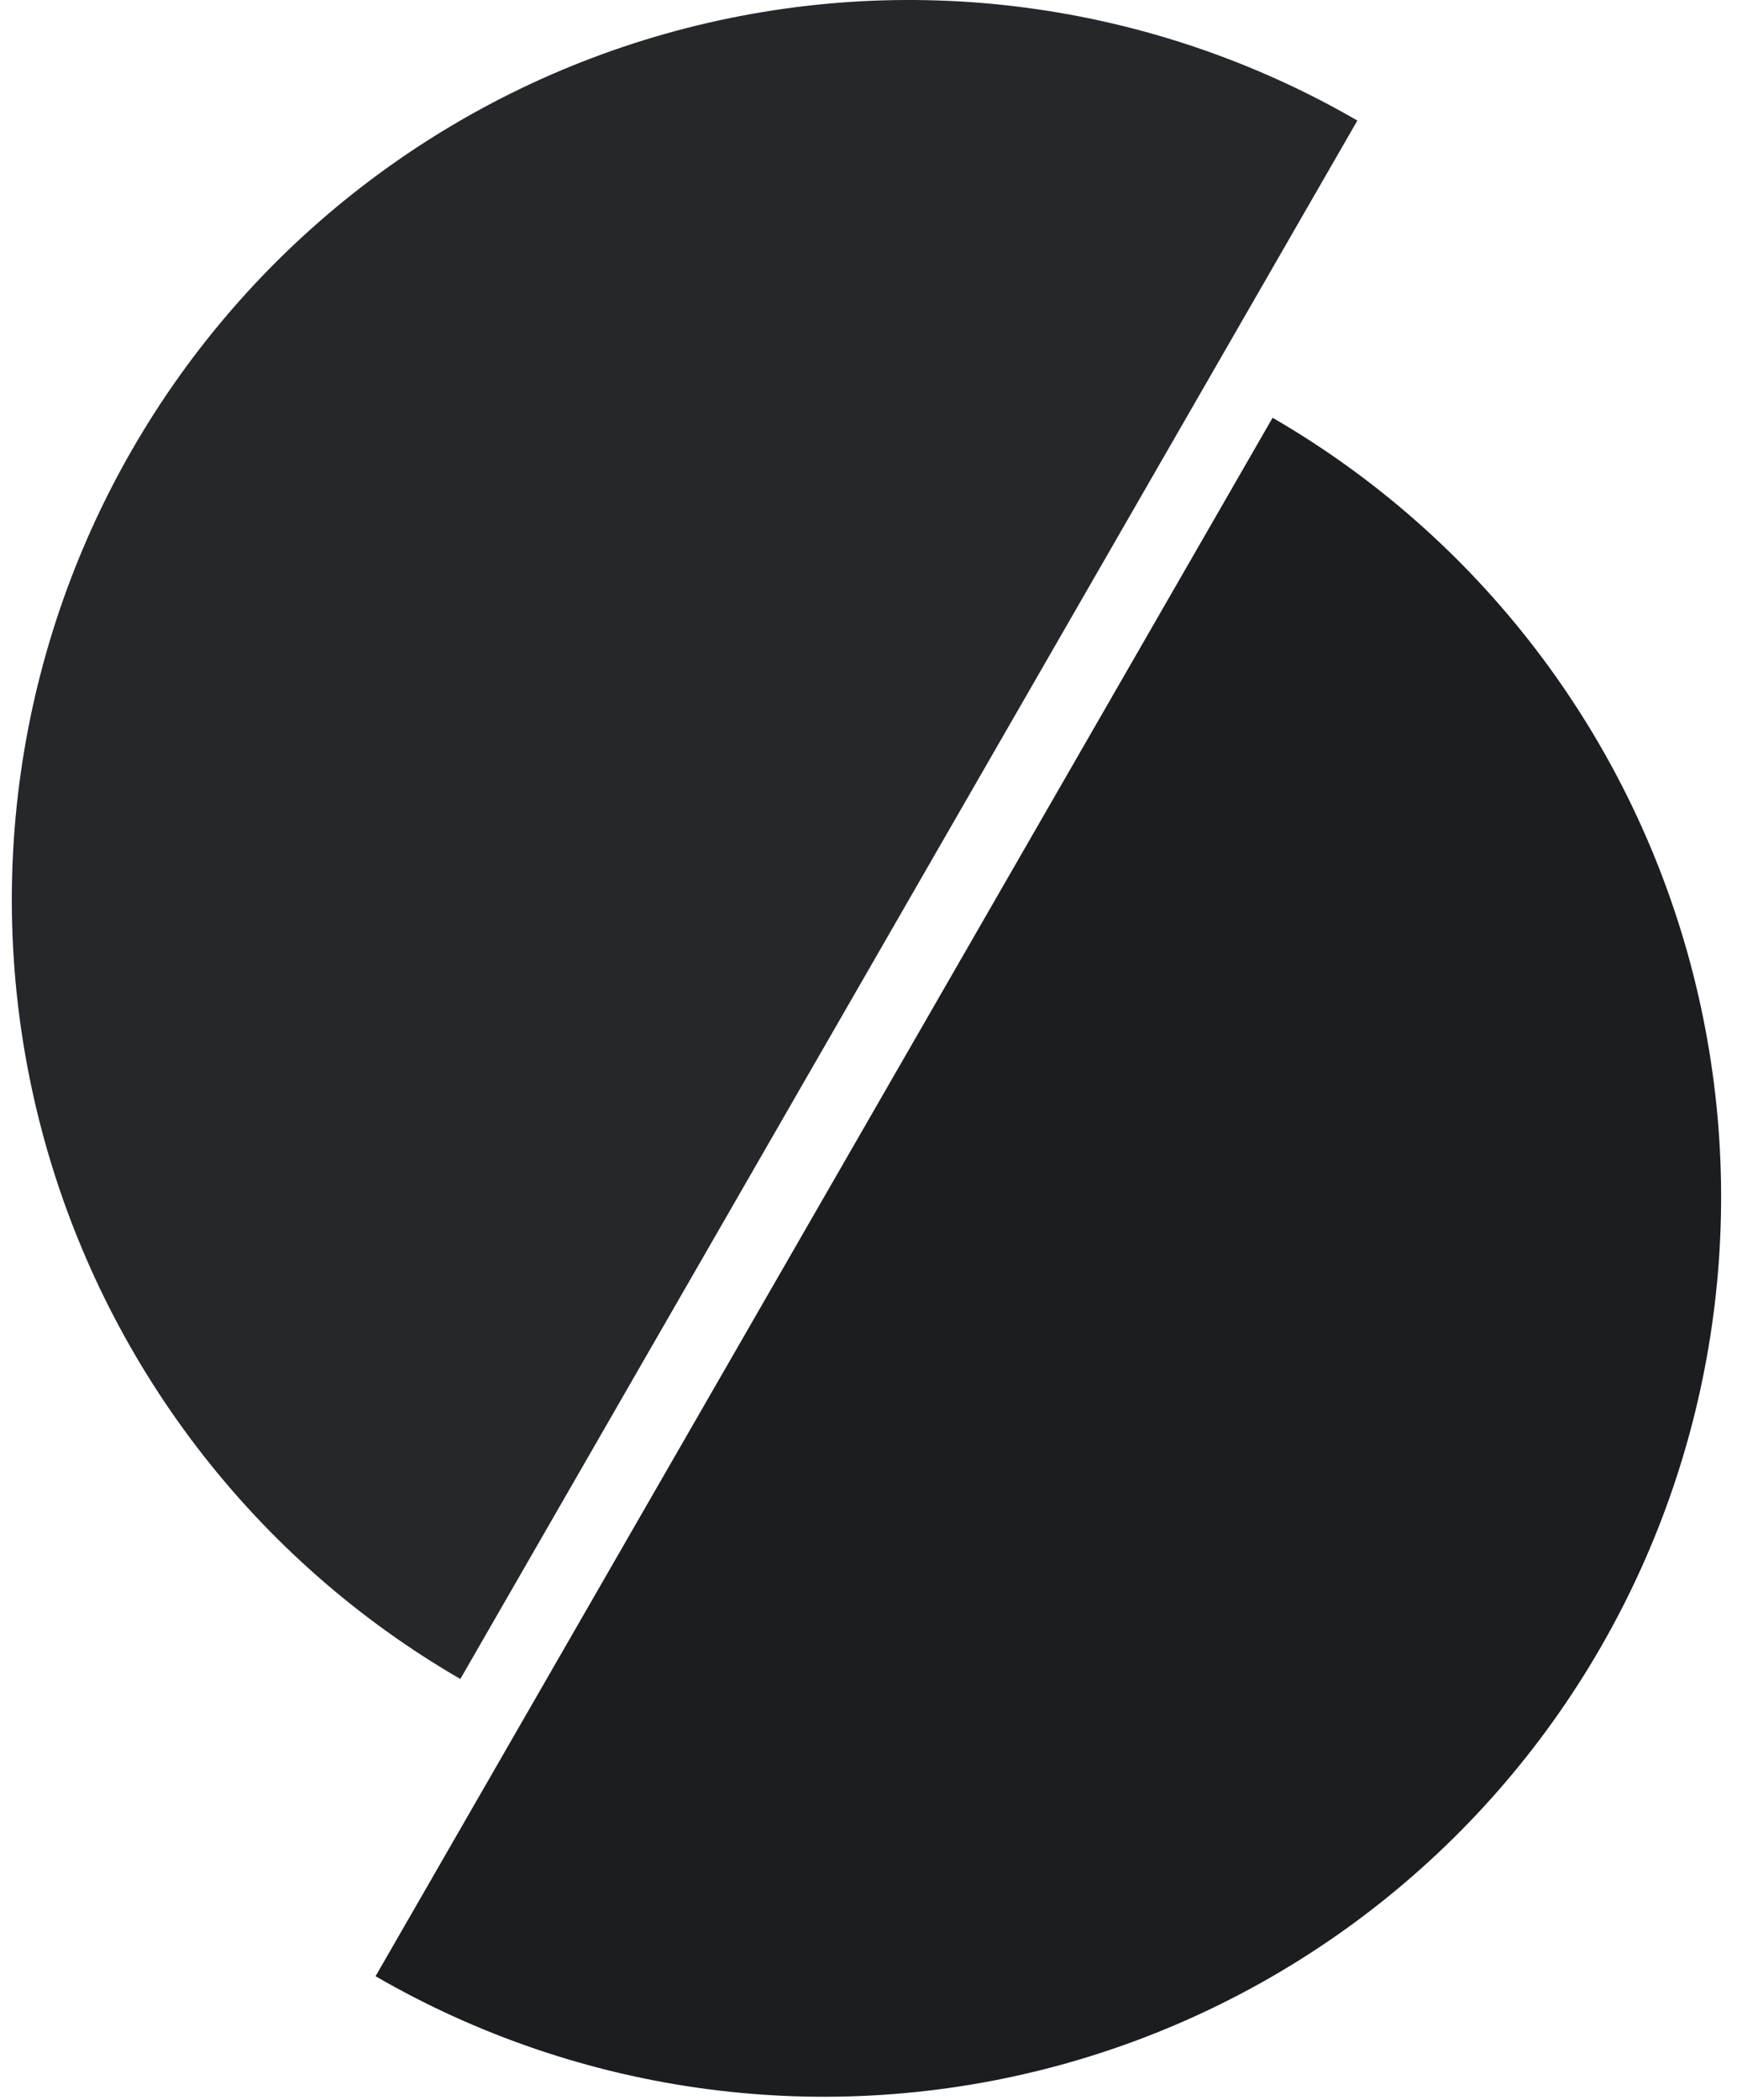
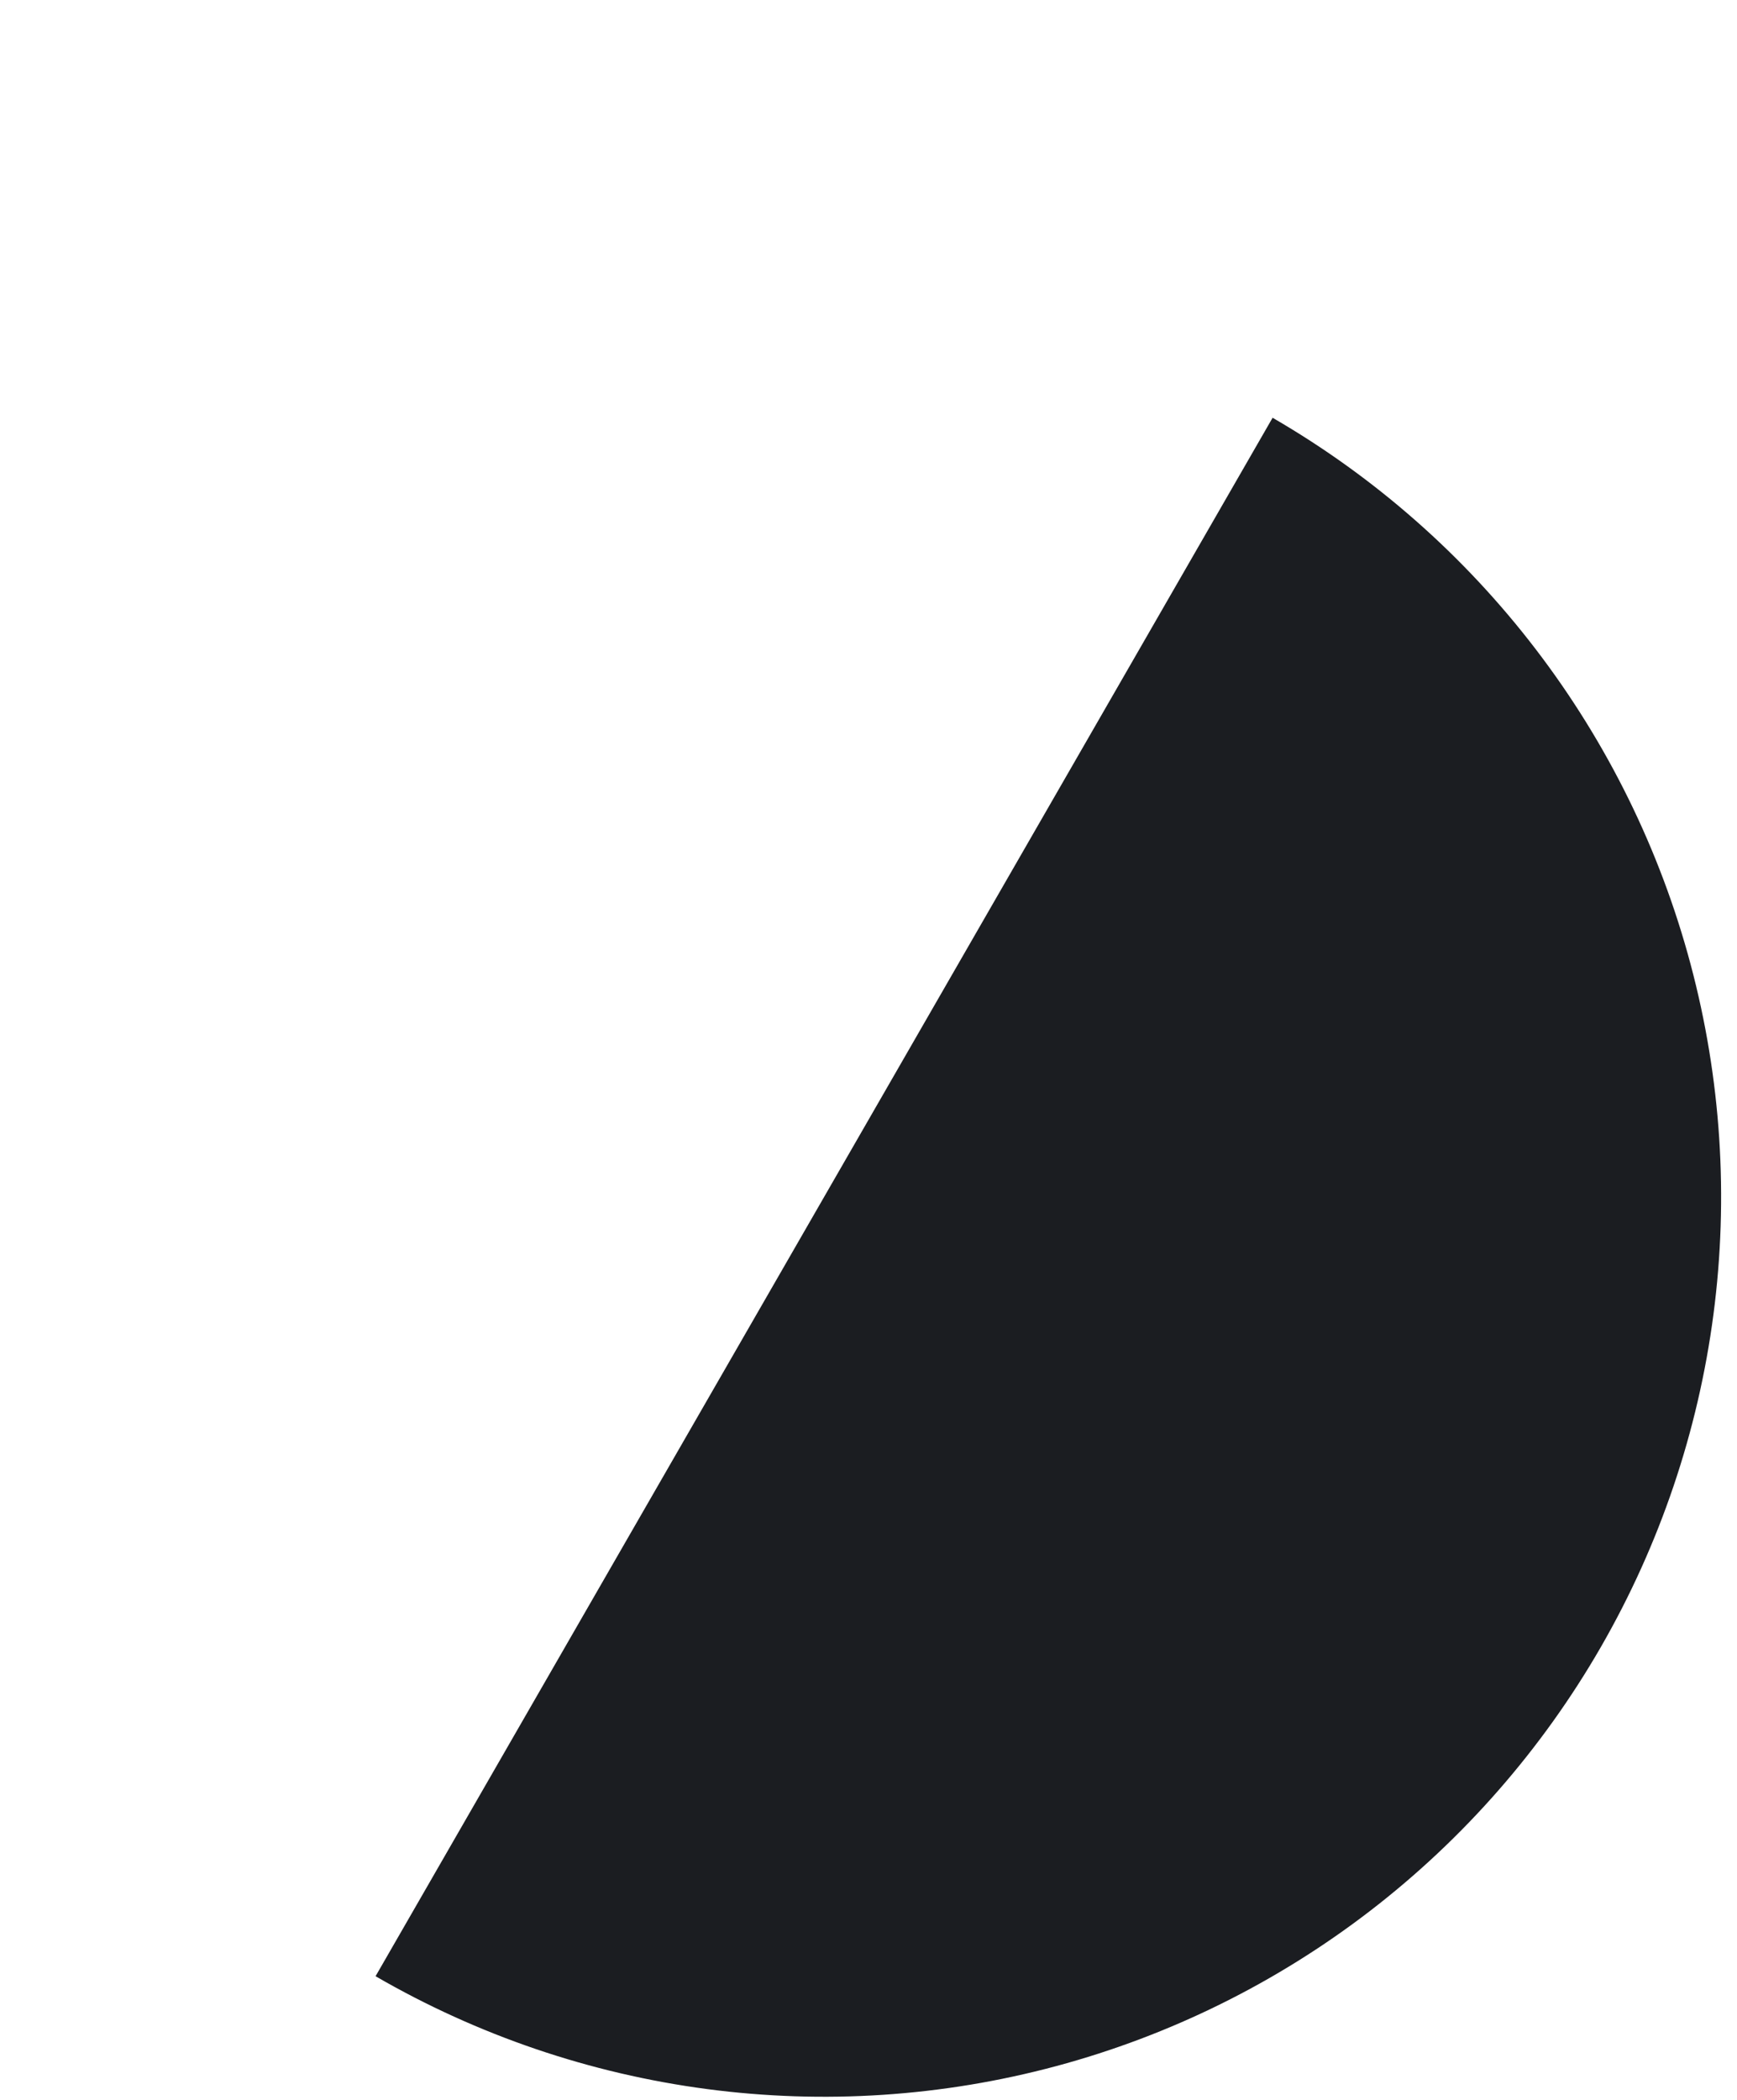
<svg xmlns="http://www.w3.org/2000/svg" width="24" height="29" viewBox="0 0 80 98" fill="none">
  <g clip-path="url(#clip0_26_15)">
-     <path d="M62.826 5.626C58.063 2.869 52.804 1.079 47.351 0.359C41.898 -0.361 36.357 0.004 31.044 1.431C25.731 2.858 20.75 5.32 16.387 8.677C12.023 12.034 8.362 16.22 5.611 20.996C2.861 25.771 1.076 31.043 0.358 36.511C-0.36 41.978 0.004 47.533 1.427 52.859C2.851 58.186 5.307 63.179 8.655 67.554C12.004 71.929 16.179 75.6 20.942 78.357L41.884 41.991L62.826 5.626Z" fill="#1B1D21" fill-opacity="0.95" />
-     <path d="M16.984 92.229C21.747 94.986 27.006 96.775 32.459 97.495C37.912 98.215 43.454 97.85 48.767 96.423C54.08 94.996 59.06 92.534 63.424 89.177C67.787 85.82 71.449 81.634 74.199 76.859C76.949 72.083 78.734 66.811 79.452 61.344C80.17 55.877 79.807 50.321 78.383 44.995C76.96 39.668 74.504 34.675 71.155 30.3C67.807 25.925 63.632 22.254 58.868 19.497L37.926 55.863L16.984 92.229Z" fill="#1B1D21" />
+     <path d="M16.984 92.229C21.747 94.986 27.006 96.775 32.459 97.495C37.912 98.215 43.454 97.85 48.767 96.423C54.08 94.996 59.06 92.534 63.424 89.177C67.787 85.82 71.449 81.634 74.199 76.859C76.949 72.083 78.734 66.811 79.452 61.344C80.17 55.877 79.807 50.321 78.383 44.995C76.96 39.668 74.504 34.675 71.155 30.3C67.807 25.925 63.632 22.254 58.868 19.497L37.926 55.863L16.984 92.229" fill="#1B1D21" />
  </g>
  <defs>
    <clipPath id="clip0_26_15">
      <rect width="80" height="98" fill="white" />
    </clipPath>
  </defs>
</svg>